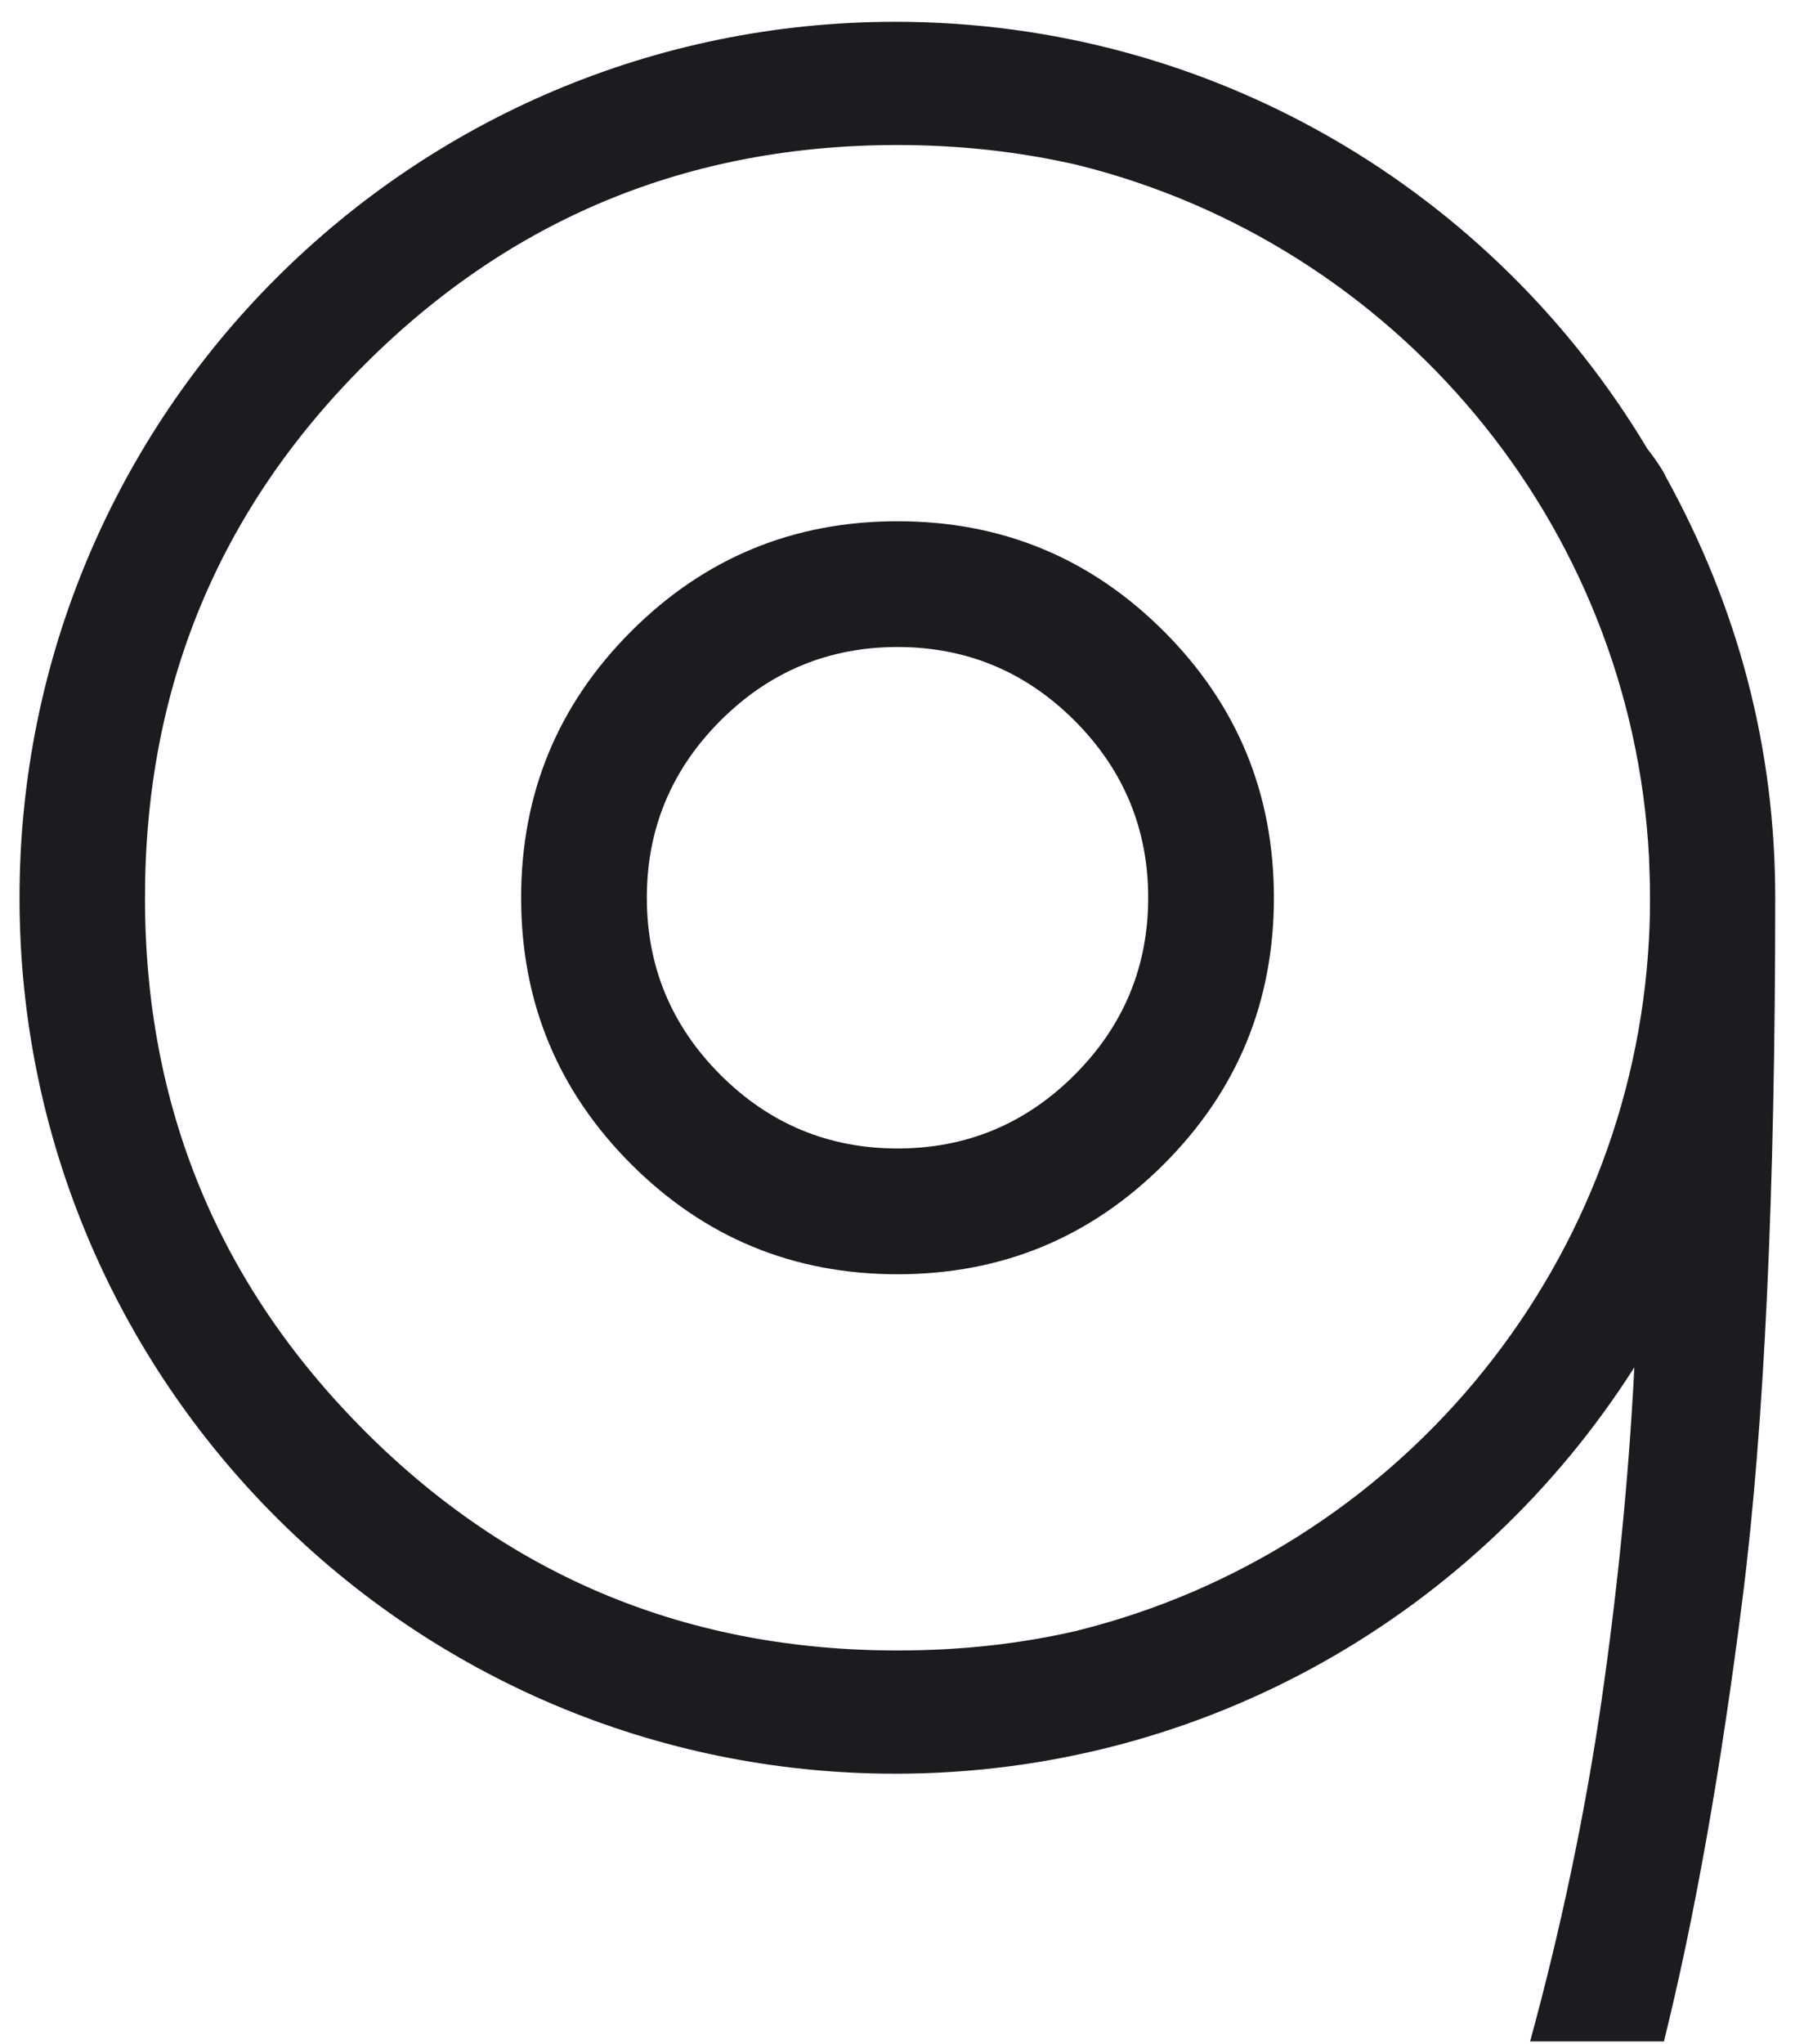
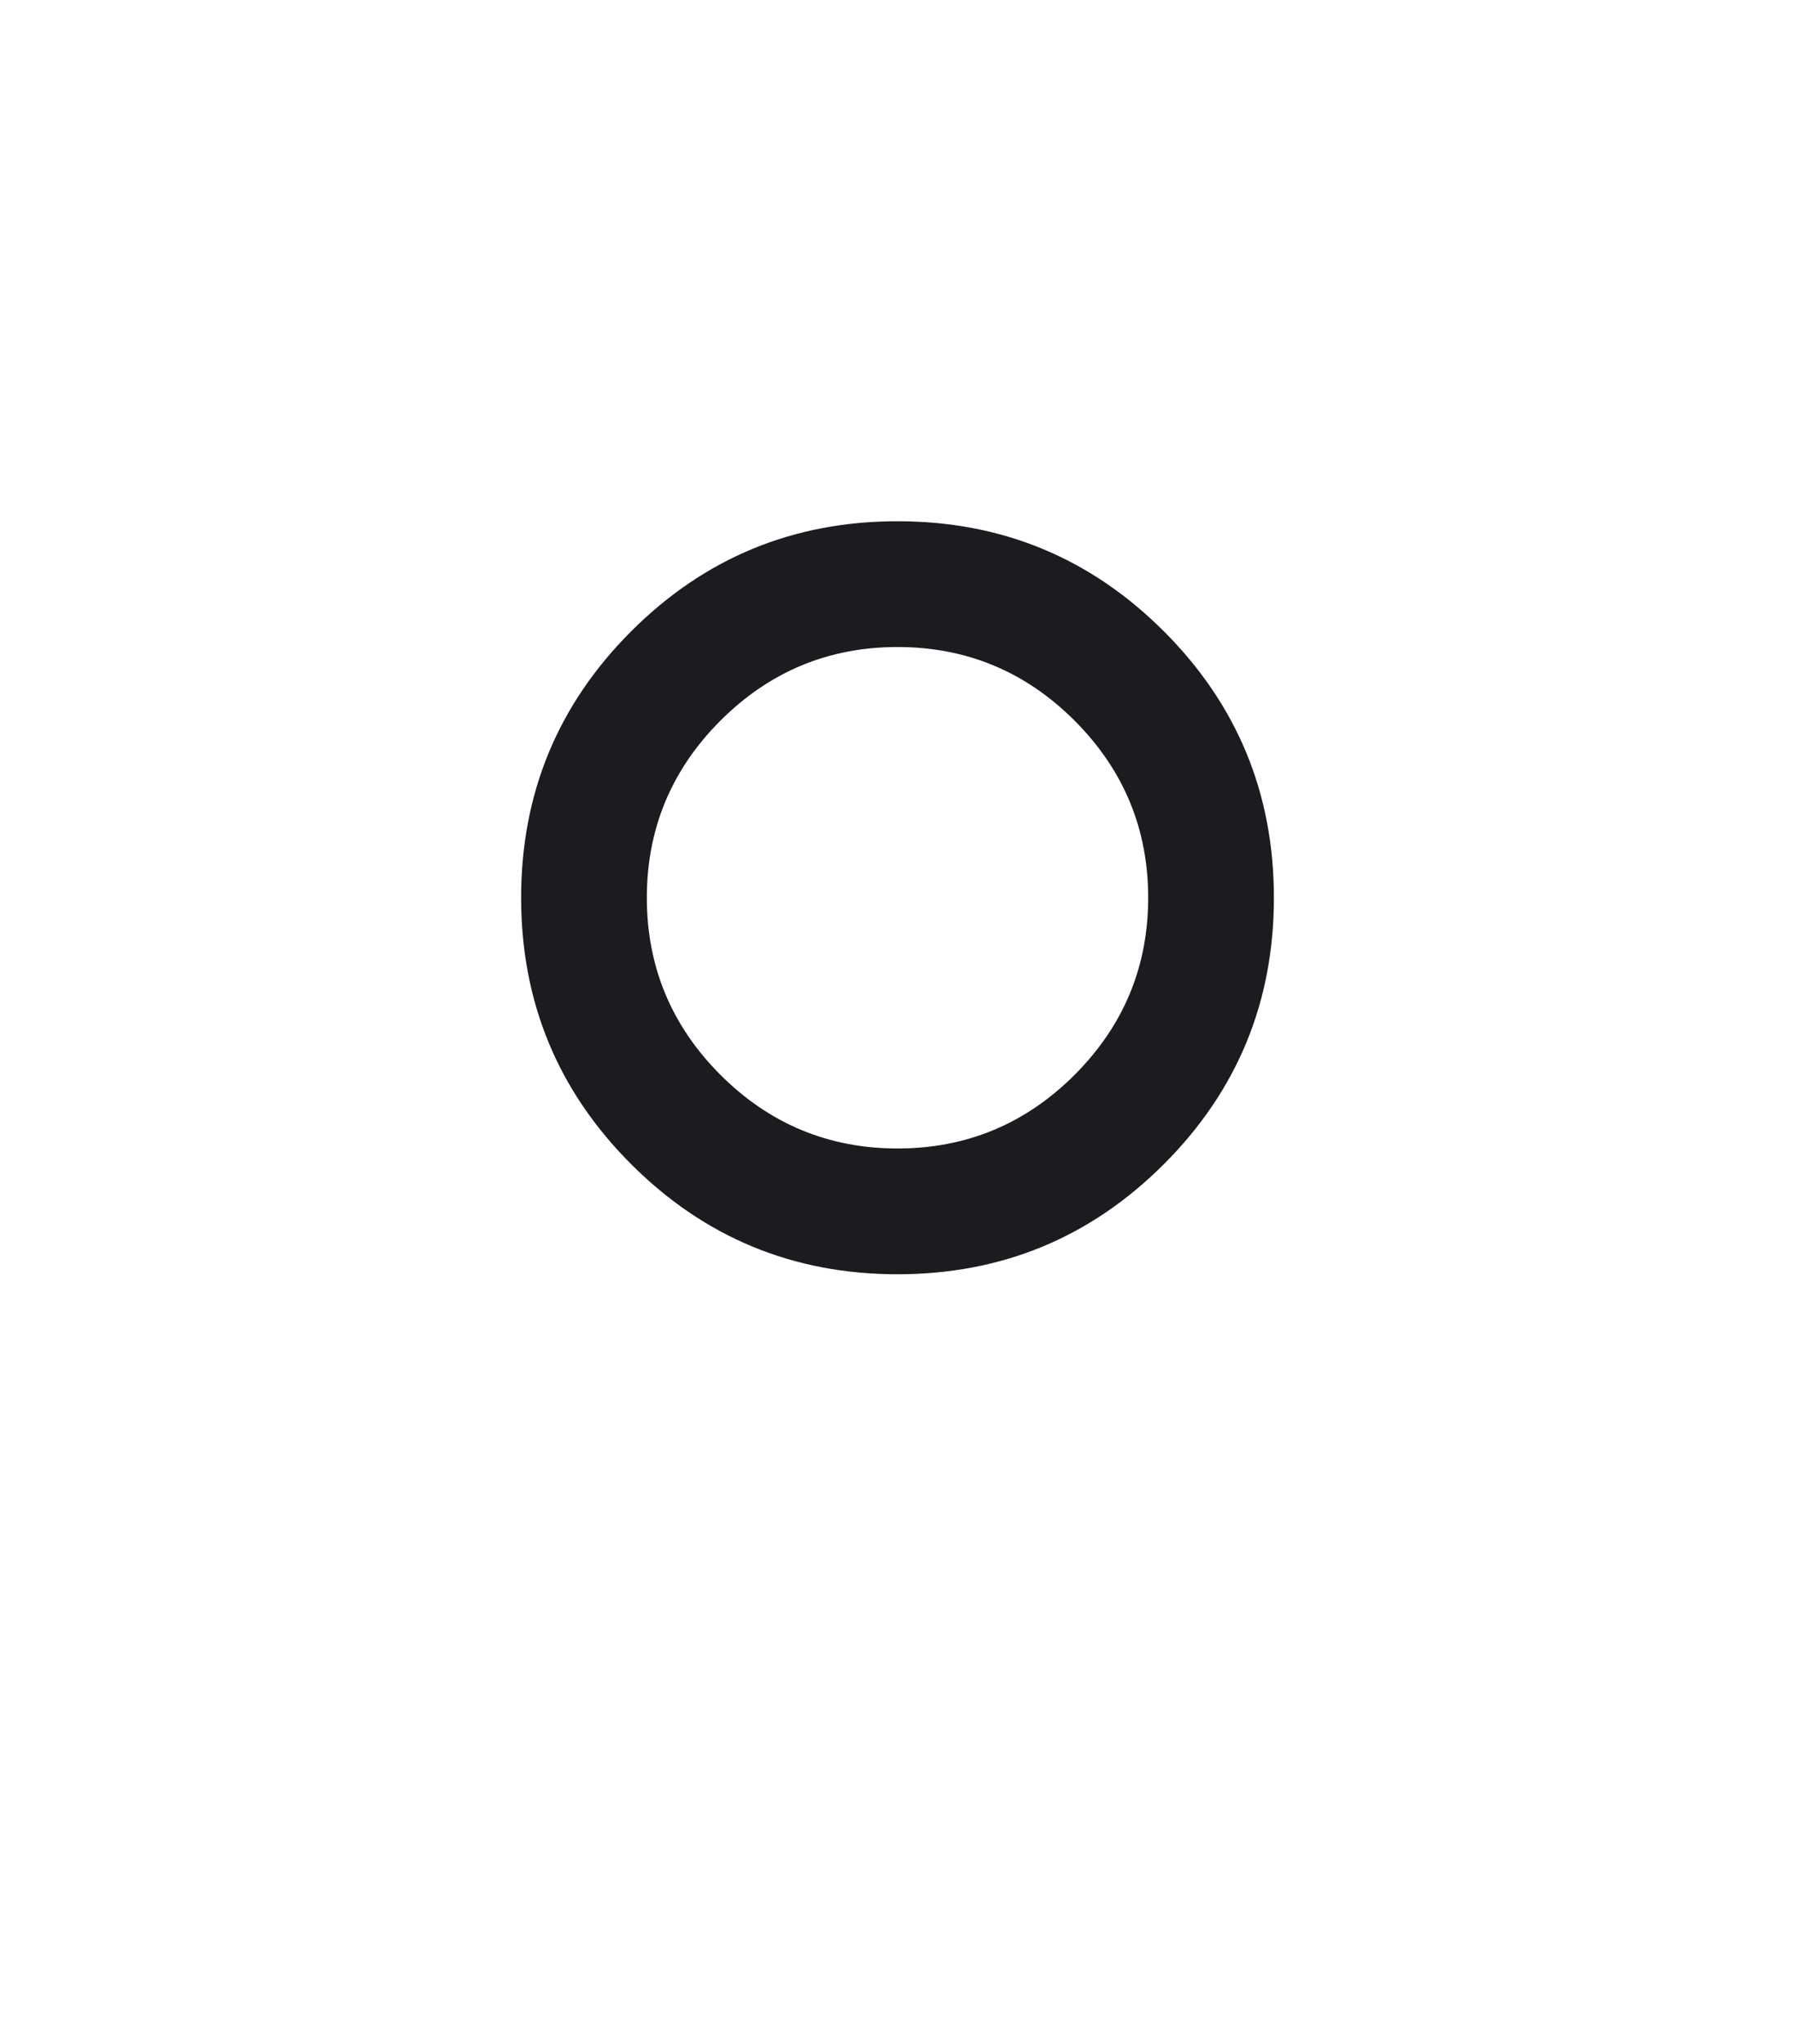
<svg xmlns="http://www.w3.org/2000/svg" width="65" height="74" viewBox="0 0 65 74" fill="none">
-   <path d="M60.3 17.203C60.135 16.901 59.915 16.581 59.65 16.242C54.108 6.981 43.986 0.789 32.418 0.789C14.905 0.789 0.707 14.987 0.707 32.5C0.707 50.013 14.905 64.211 32.418 64.211C43.675 64.211 53.558 58.34 59.182 49.5C58.981 53.485 58.578 57.515 57.992 61.582C57.396 65.667 56.535 69.771 55.408 73.902H60.254C61.362 69.432 62.315 64.083 63.103 57.845C63.89 51.607 64.284 43.162 64.284 32.5C64.284 27.114 62.956 22.012 60.291 17.203H60.3ZM39.04 59.026C36.961 59.512 34.79 59.75 32.5 59.75C24.934 59.75 18.495 57.103 13.201 51.8C7.907 46.496 5.25 40.066 5.25 32.5C5.25 24.934 7.897 18.495 13.201 13.201C18.495 7.906 24.934 5.25 32.5 5.25C34.781 5.25 36.952 5.497 39.022 5.974C50.471 8.813 59.072 18.87 59.714 31.035C59.732 31.52 59.75 32.005 59.75 32.5C59.75 32.995 59.741 33.48 59.714 33.966C59.072 46.13 50.481 56.178 39.031 59.026H39.04Z" fill="#1C1B1F" />
  <path d="M32.501 18.87C28.727 18.87 25.512 20.198 22.855 22.855C20.199 25.511 18.871 28.726 18.871 32.5C18.871 36.274 20.199 39.489 22.855 42.145C25.512 44.801 28.727 46.13 32.501 46.13C36.275 46.13 39.489 44.801 42.146 42.145C44.802 39.489 46.13 36.274 46.13 32.5C46.13 28.726 44.802 25.511 42.146 22.855C39.489 20.198 36.275 18.87 32.501 18.87ZM38.912 38.912C37.136 40.689 34.992 41.577 32.501 41.577C30.009 41.577 27.866 40.689 26.089 38.912C24.312 37.135 23.423 34.991 23.423 32.5C23.423 30.009 24.312 27.865 26.089 26.088C27.866 24.311 30.009 23.423 32.501 23.423C34.992 23.423 37.136 24.311 38.912 26.088C40.689 27.865 41.578 30.009 41.578 32.5C41.578 34.991 40.689 37.135 38.912 38.912Z" fill="#1C1B1F" />
</svg>